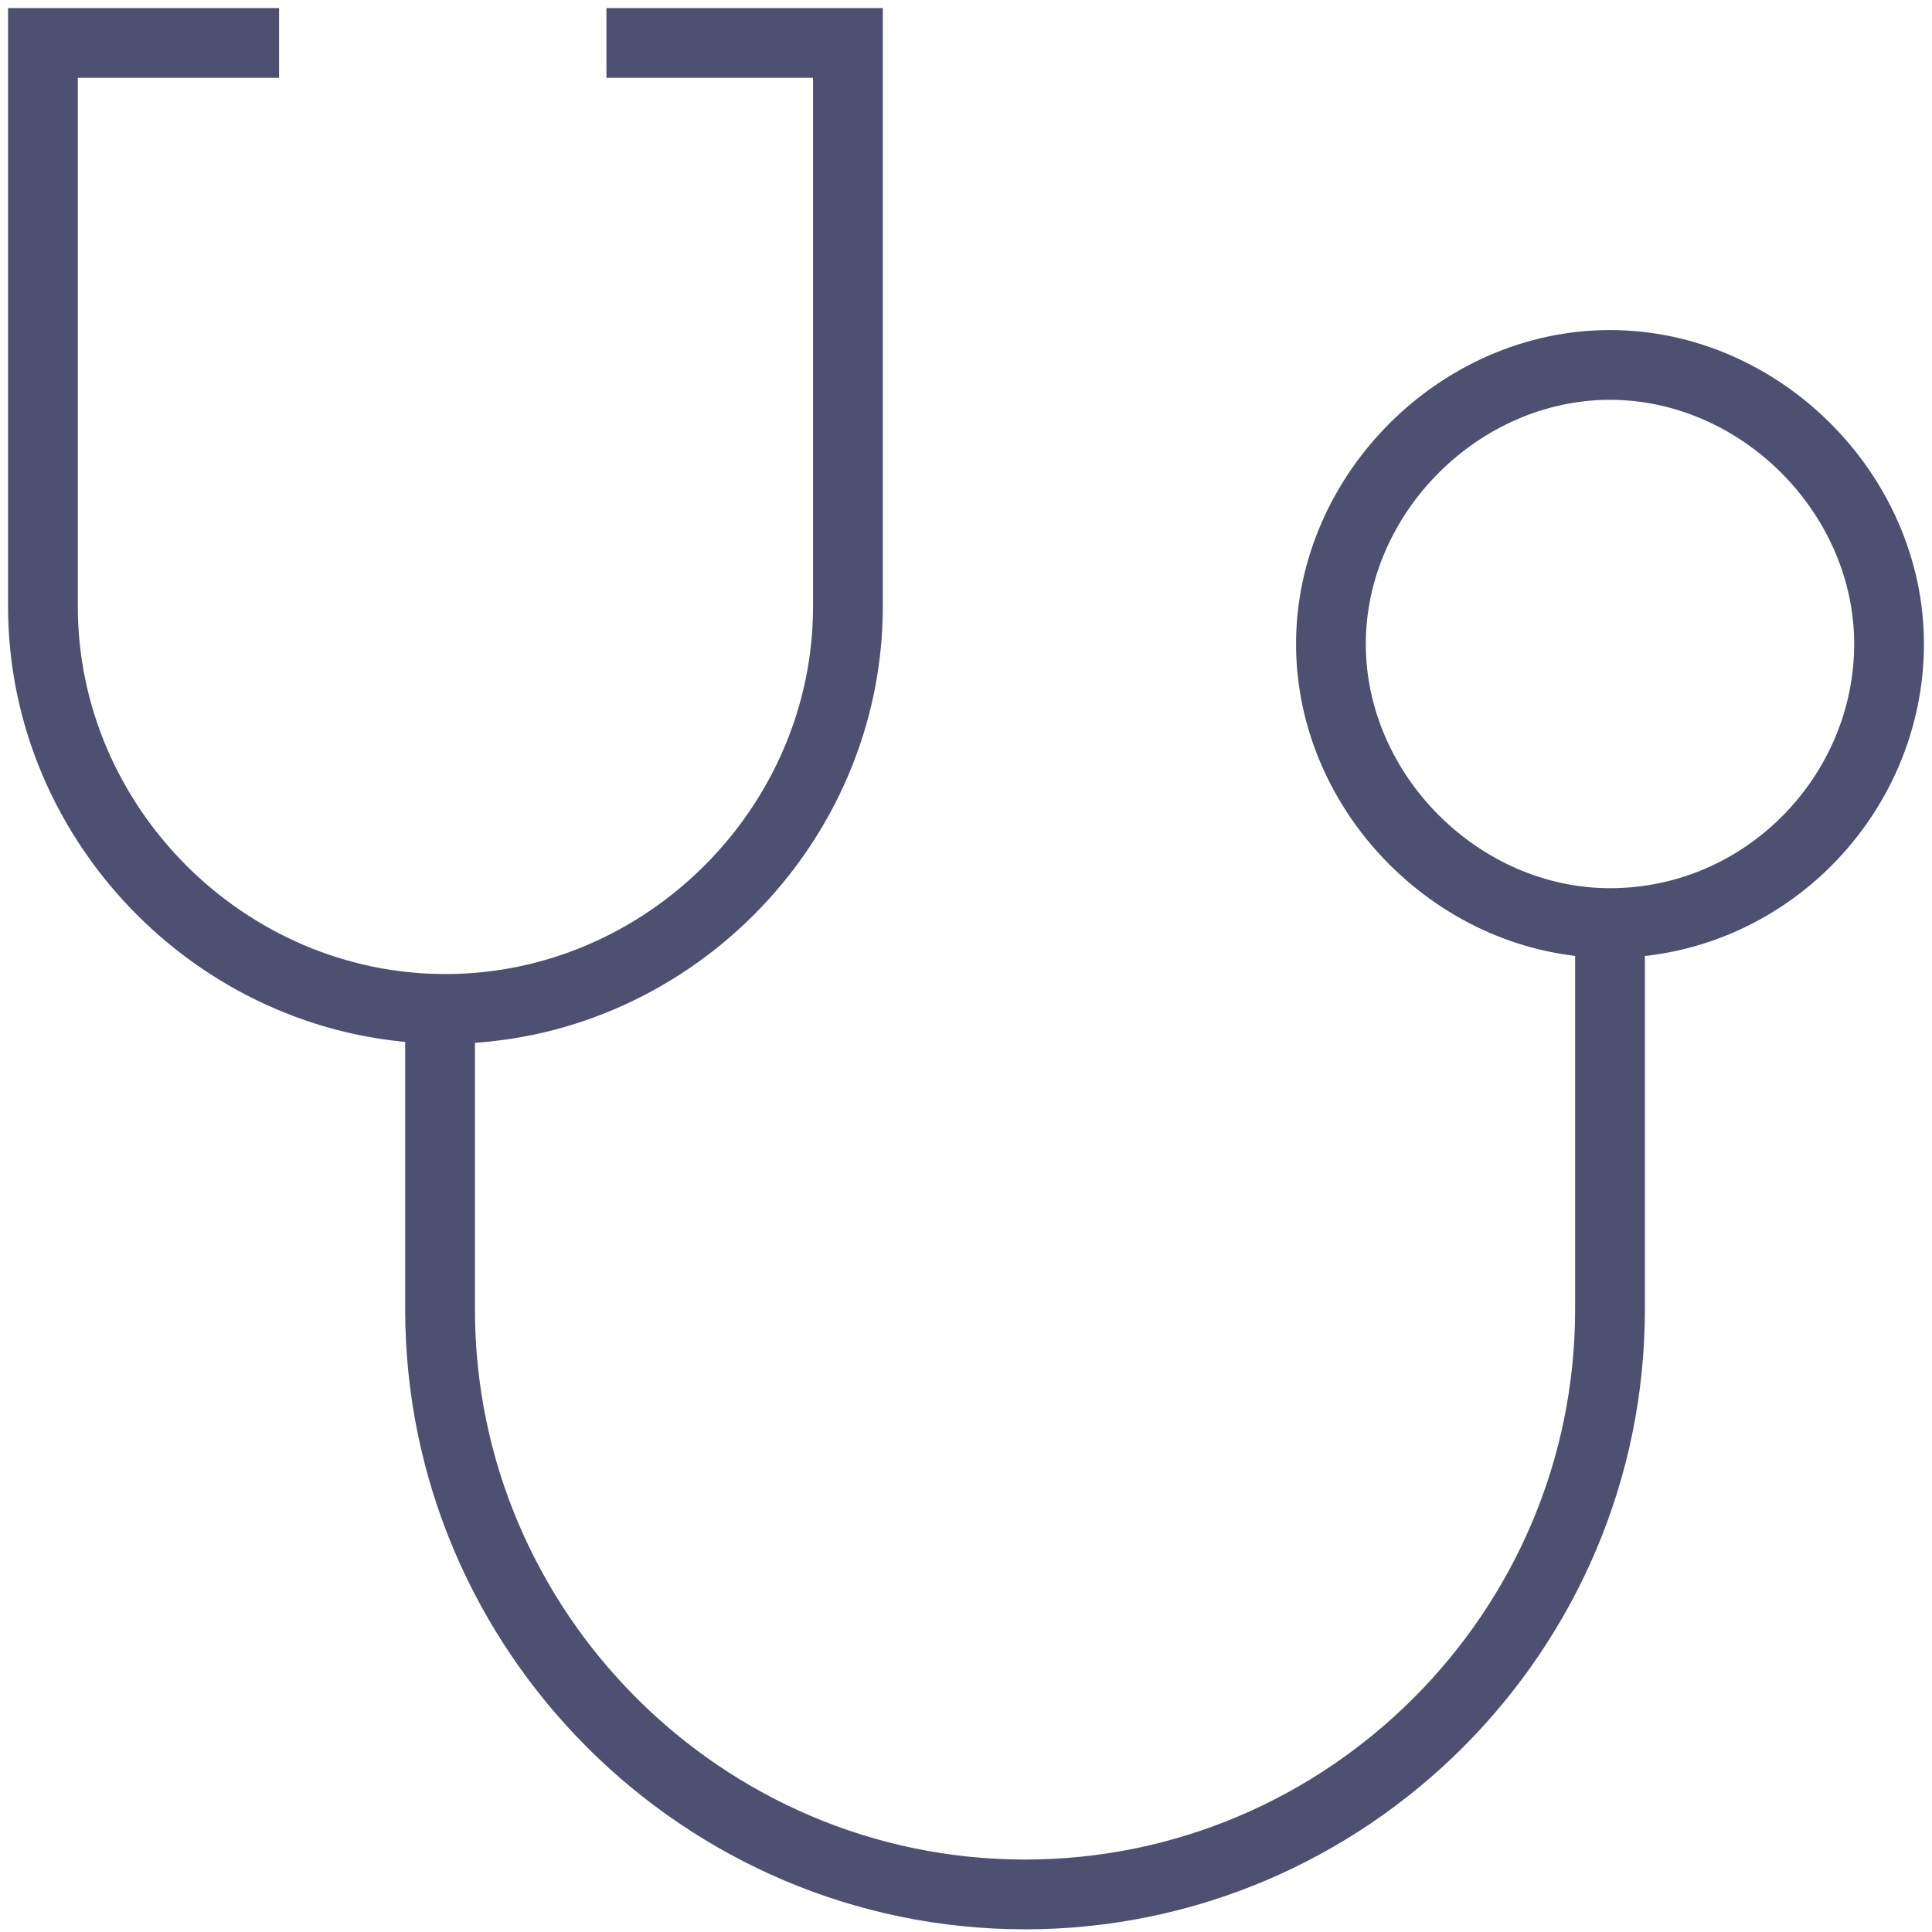
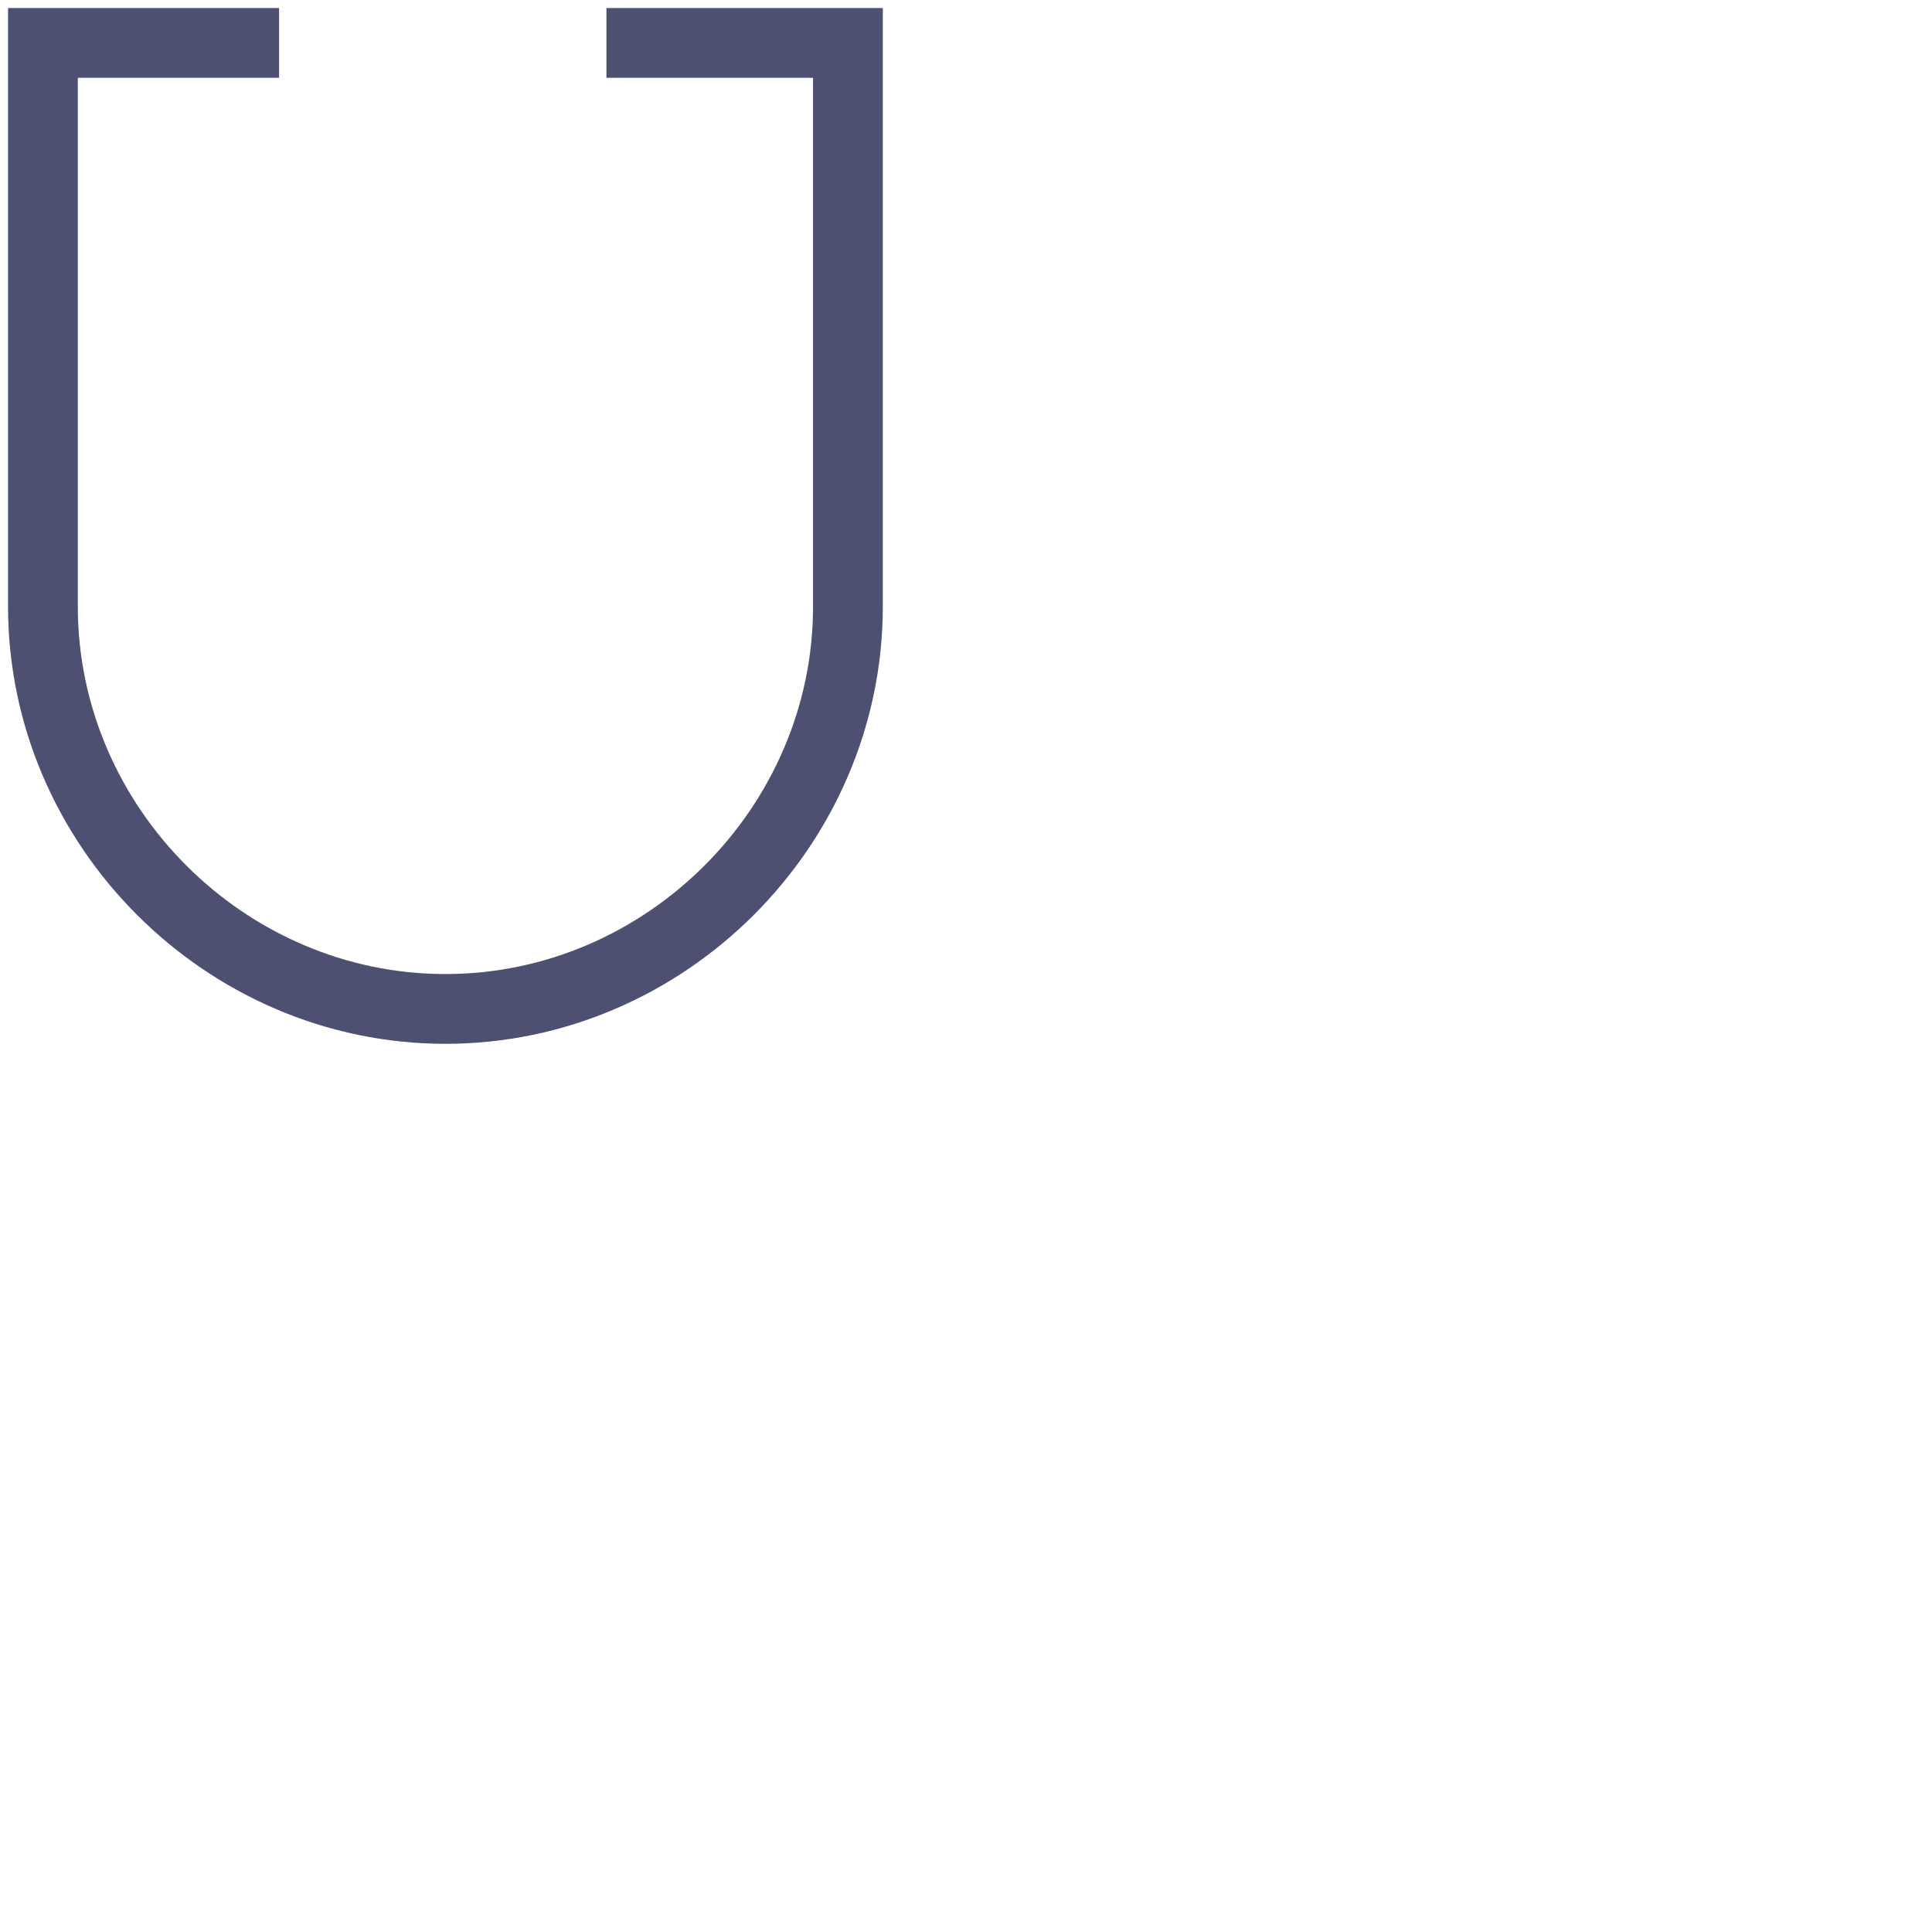
<svg xmlns="http://www.w3.org/2000/svg" id="Layer_1" version="1.1" viewBox="0 0 36 36">
  <defs>
    <style>
      .st0 {
        opacity: .7;
      }

      .st1 {
        fill: none;
        stroke: #030534;
        stroke-miterlimit: 10;
        stroke-width: 1.3px;
      }
    </style>
  </defs>
  <g class="st0">
    <path class="st1" d="M5.2.8H.8v10.5c0,4.1,3.4,7.5,7.5,7.5s7.5-3.4,7.5-7.5V.8h-4.5" />
-     <path class="st1" d="M8.2,18.8v5.6c0,6,4.9,10.9,10.9,10.9s10.9-4.9,10.9-10.9v-7.1" />
-     <path class="st1" d="M30,17.2c2.9,0,5.2-2.4,5.2-5.2s-2.4-5.2-5.2-5.2-5.2,2.4-5.2,5.2,2.4,5.2,5.2,5.2Z" />
  </g>
</svg>